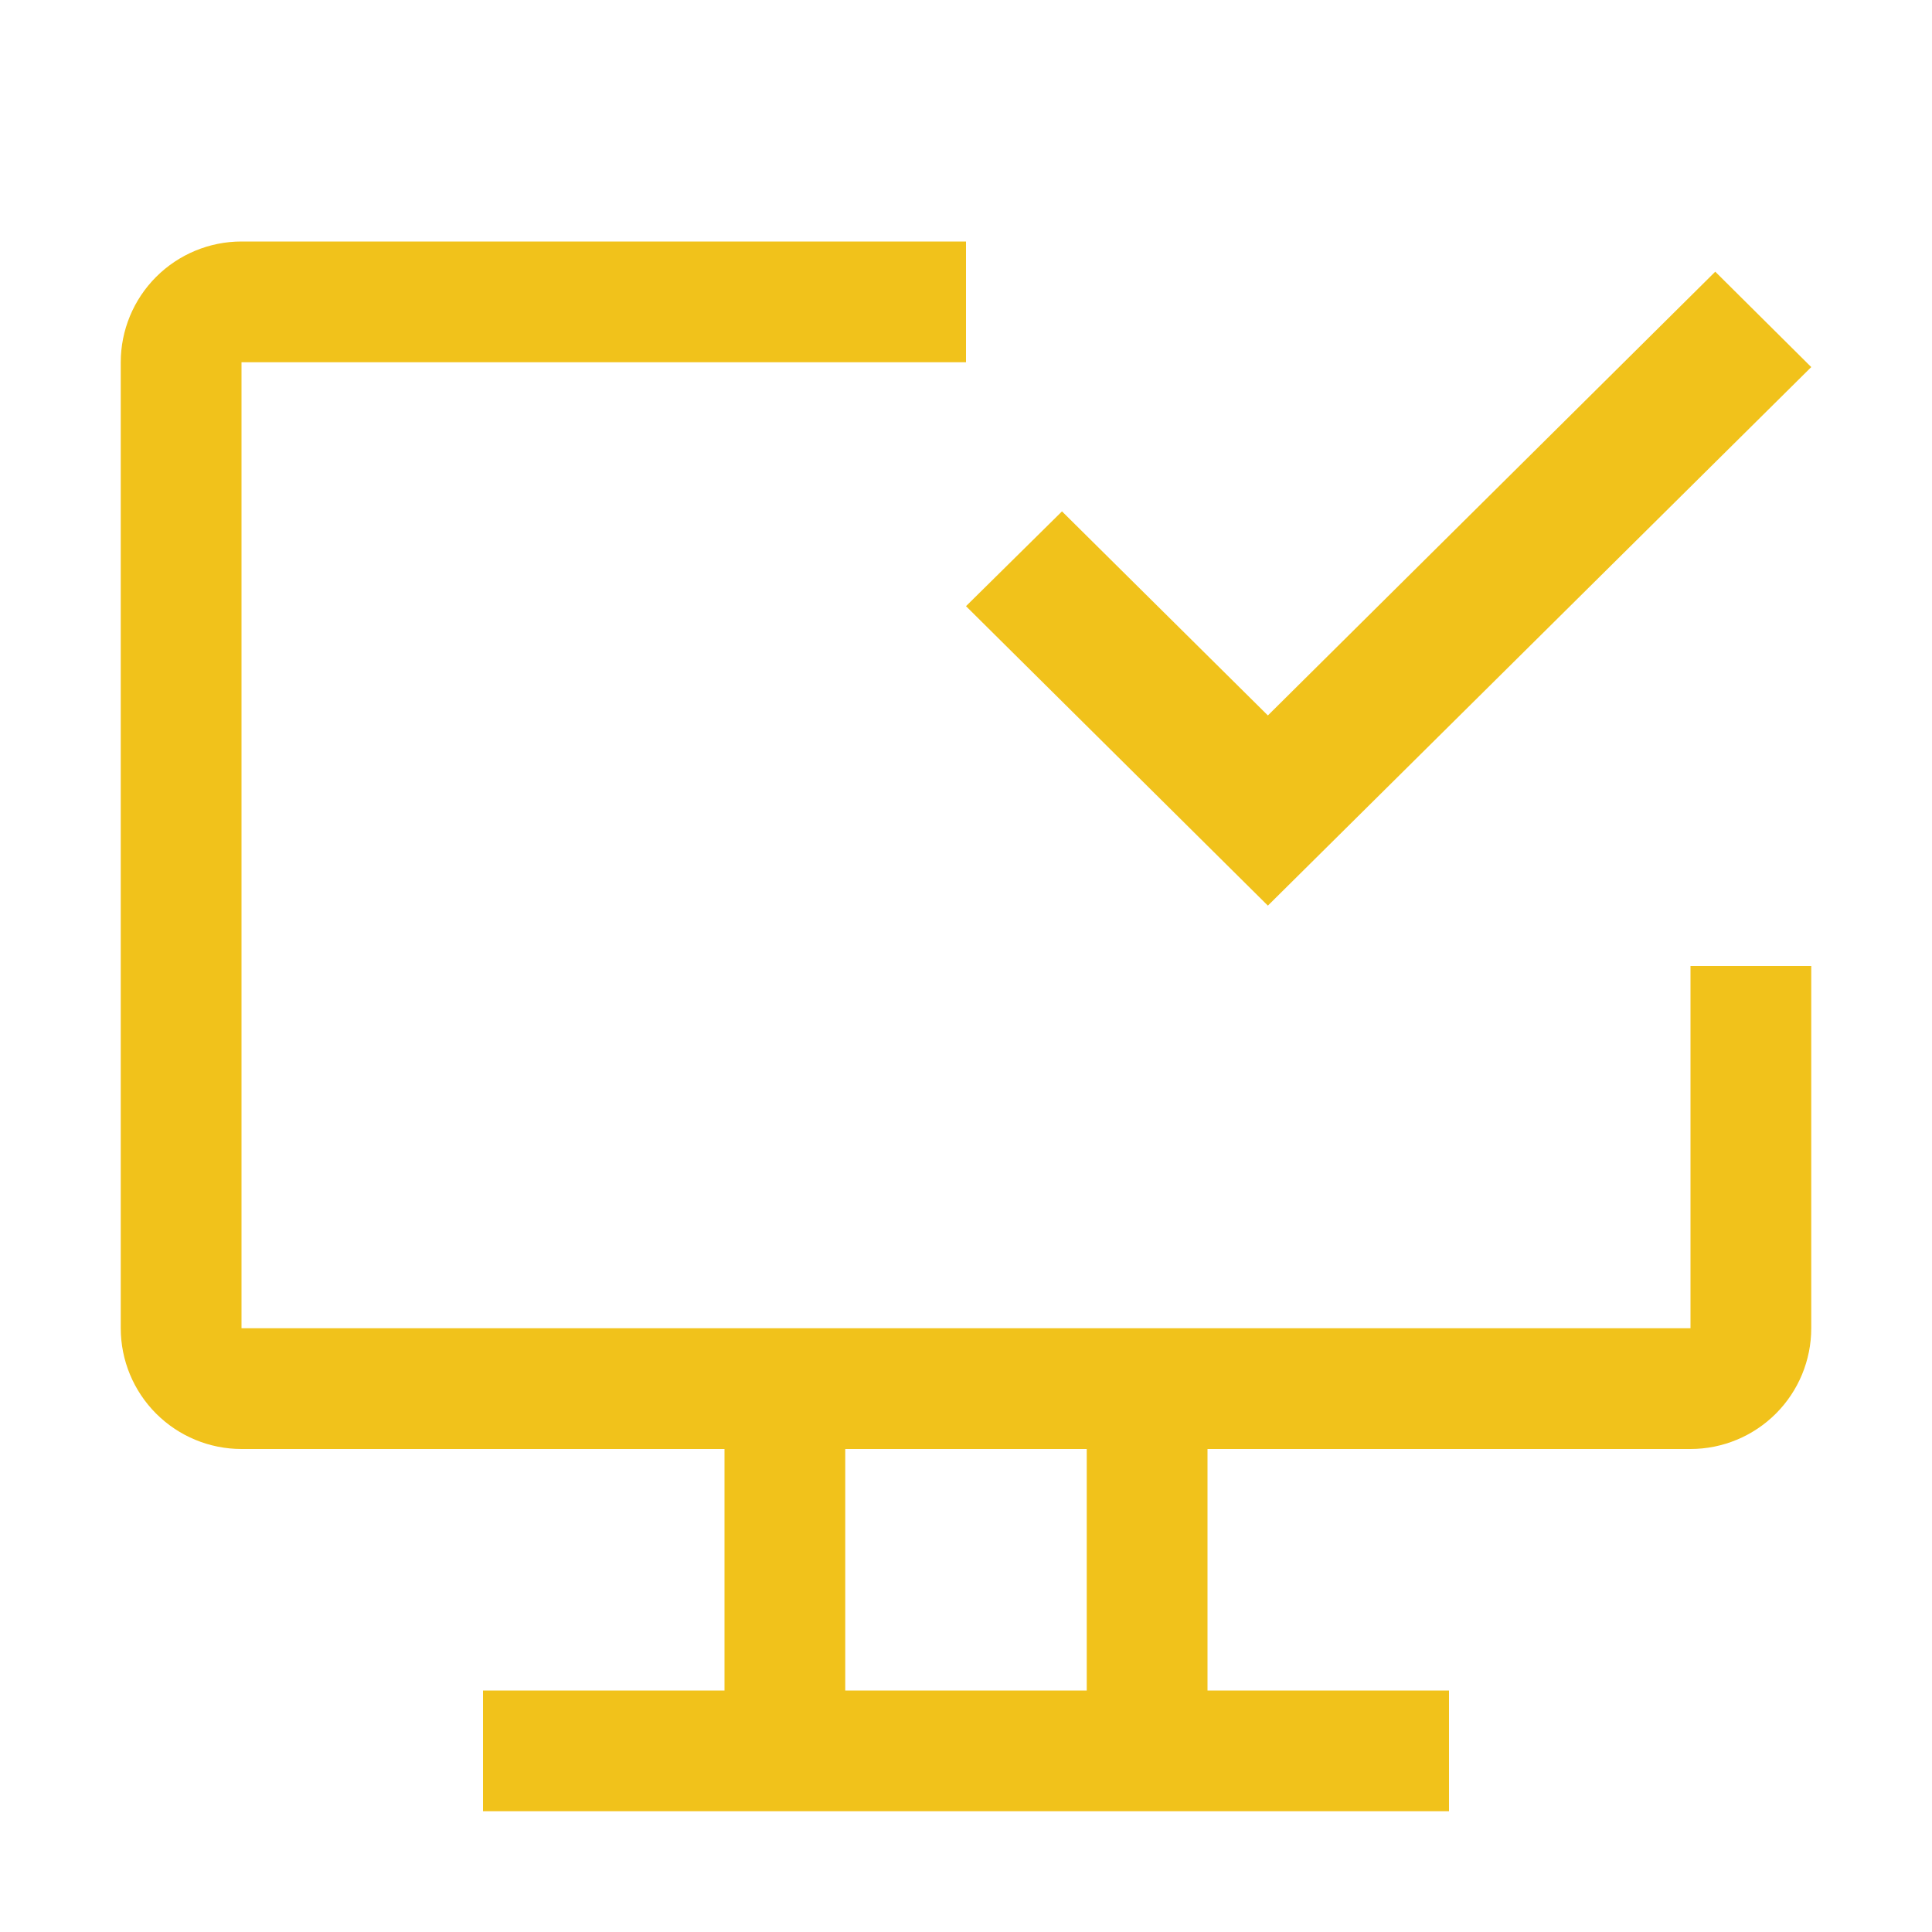
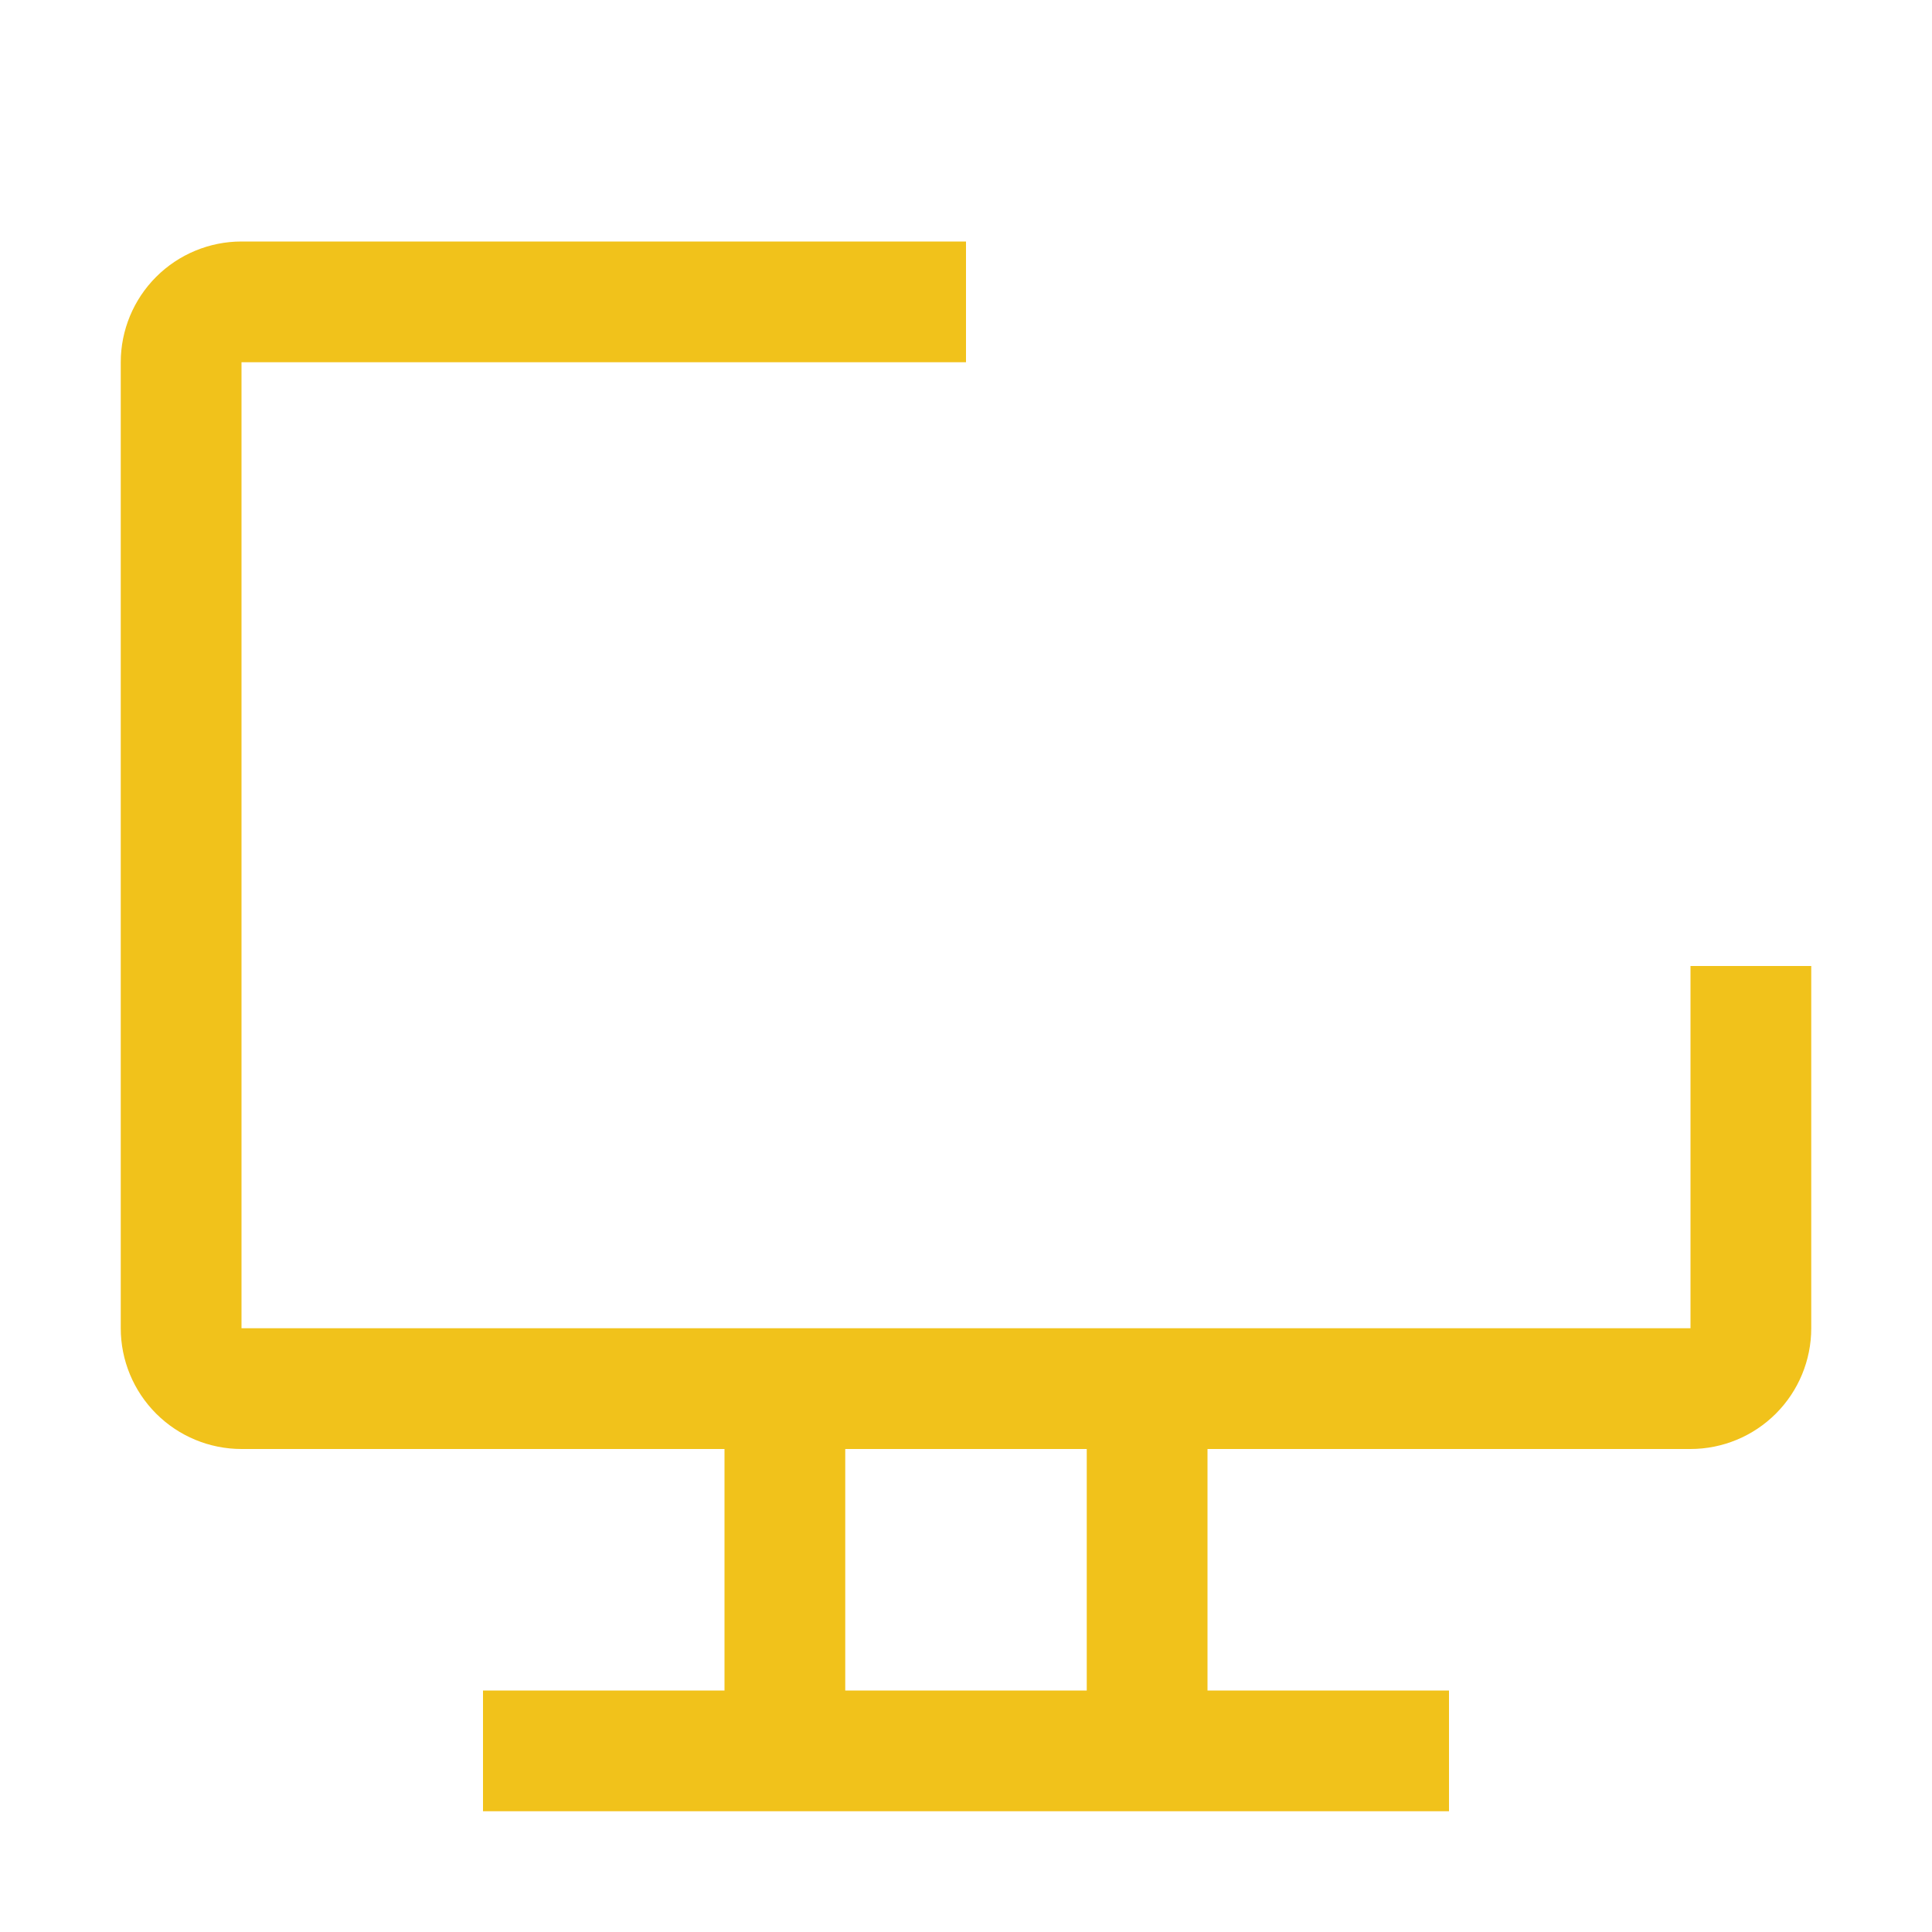
<svg xmlns="http://www.w3.org/2000/svg" width="32" height="32" viewBox="0 0 32 32" fill="none">
  <g clip-path="url(#clip0_758_295)">
    <path d="M28 16V22H4V6H16V4H4C3.47 4 2.961 4.211 2.586 4.586C2.211 4.961 2 5.47 2 6V22C2 22.53 2.211 23.039 2.586 23.414C2.961 23.789 3.47 24 4 24H12V28H8V30H24V28H20V24H28C28.53 24 29.039 23.789 29.414 23.414C29.789 23.039 30 22.53 30 22V16H28ZM18 28H14V24H18V28Z" fill="#F1C21B" />
-     <path d="M21 15L16 10.04L17.59 8.47L21 11.85L28.41 4.5L30 6.08L21 15Z" fill="#F1C21B" />
  </g>
  <defs>
    <clipPath id="clip0_758_295">
      <rect width="32" height="32" fill="white" />
    </clipPath>
  </defs>
</svg>